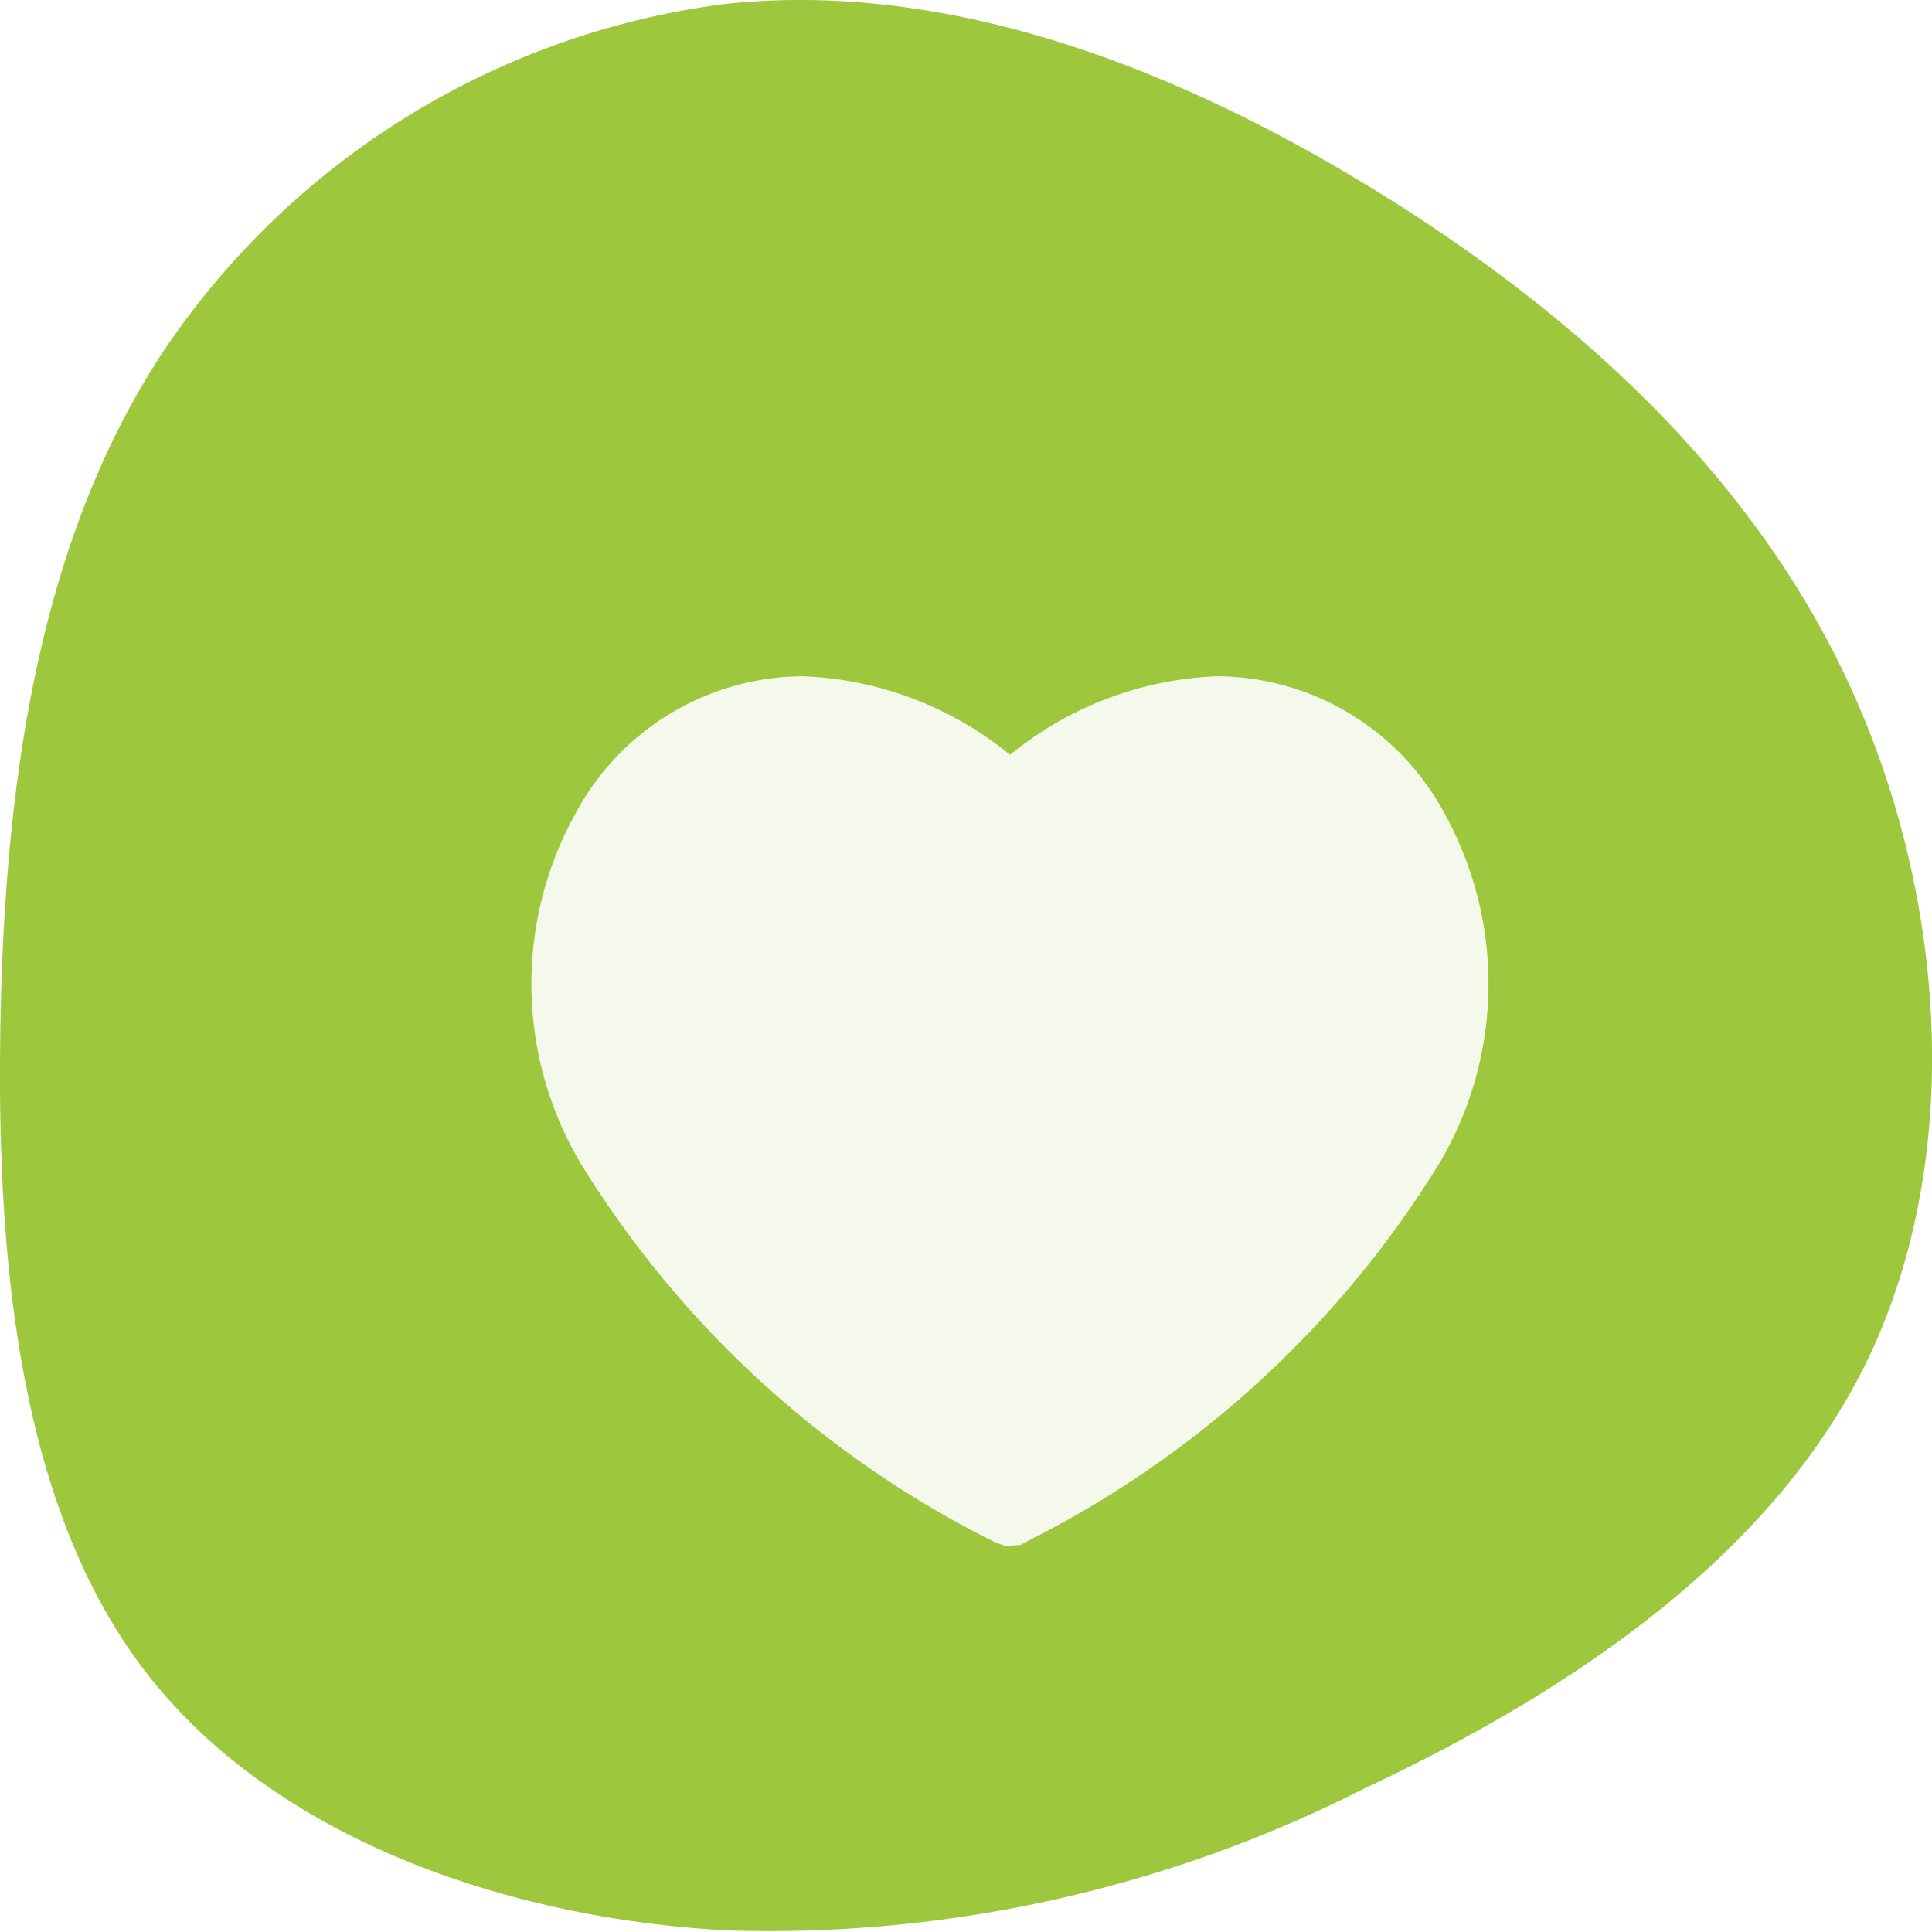
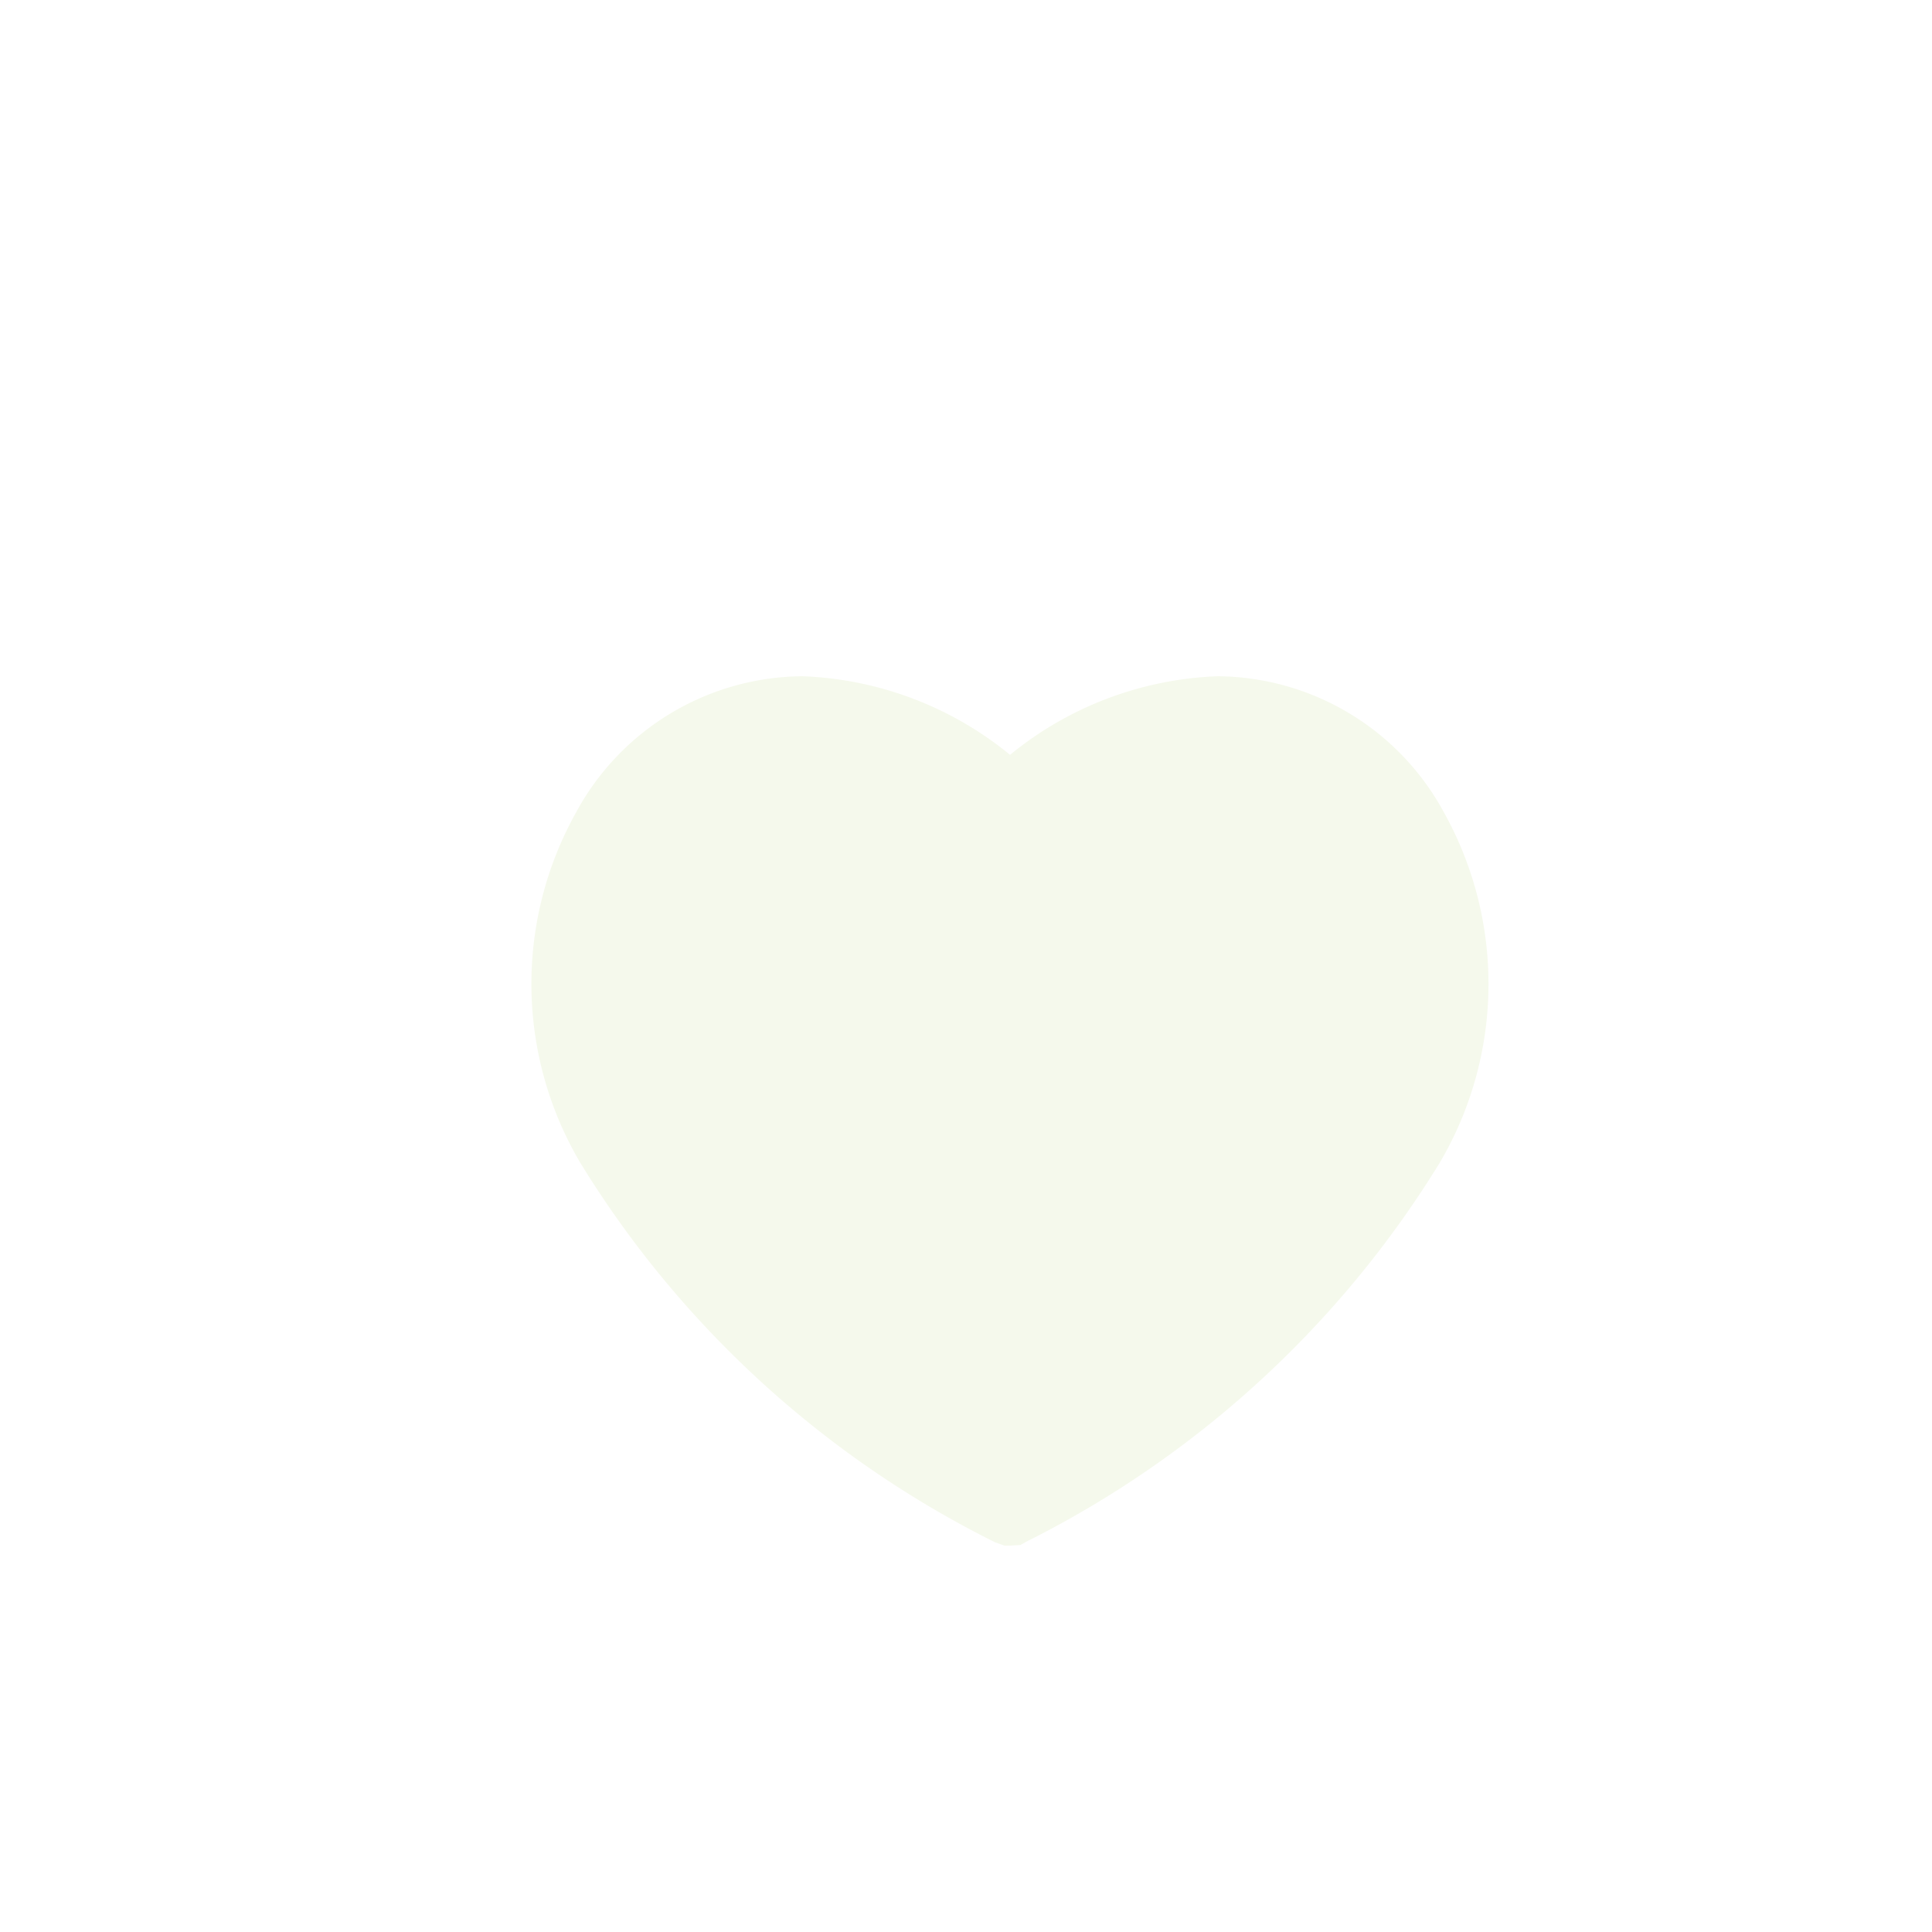
<svg xmlns="http://www.w3.org/2000/svg" width="40" height="40" viewBox="0 0 40 40">
  <defs>
    <filter id="a" x="8" y="11" width="25.816" height="24" filterUnits="userSpaceOnUse">
      <feOffset dx="2" dy="2" input="SourceAlpha" />
      <feGaussianBlur stdDeviation="1" result="b" />
      <feFlood flood-opacity="0.161" />
      <feComposite operator="in" in2="b" />
      <feComposite in="SourceGraphic" />
    </filter>
  </defs>
  <g transform="translate(-140 -404)">
-     <path d="M32.717,3.377A16.538,16.538,0,0,1,39.91,14.943c.518,4.577-1.247,9.291-3.82,13.481S30.171,36.29,25.8,38.3s-9.739,2.353-13.857.412S4.985,32.537,2.974,28.253A27.236,27.236,0,0,1,.032,15.08c.237-4.568,1.9-9.36,5.287-12.013S13.819-.084,18.851.01,28.836.818,32.717,3.377Z" transform="translate(140 444) rotate(-90)" fill="#9dc73c" />
    <g transform="translate(129.289 320.705)">
      <g transform="matrix(1, 0, 0, 1, 10.71, 83.29)" filter="url(#a)">
        <path d="M29.506,113.295l-.2-.071-.034-.018a21.1,21.1,0,0,1-8.542-7.829,7.28,7.28,0,0,1-.093-7.26,5.371,5.371,0,0,1,4.692-2.821,7.2,7.2,0,0,1,4.294,1.627,7.2,7.2,0,0,1,4.294-1.627,5.371,5.371,0,0,1,4.69,2.821,7.294,7.294,0,0,1-.093,7.26,21.141,21.141,0,0,1-8.538,7.829l-.139.077-.21.012Z" transform="translate(-10.71 -83.29)" fill="#f5f9ec" />
      </g>
    </g>
  </g>
</svg>